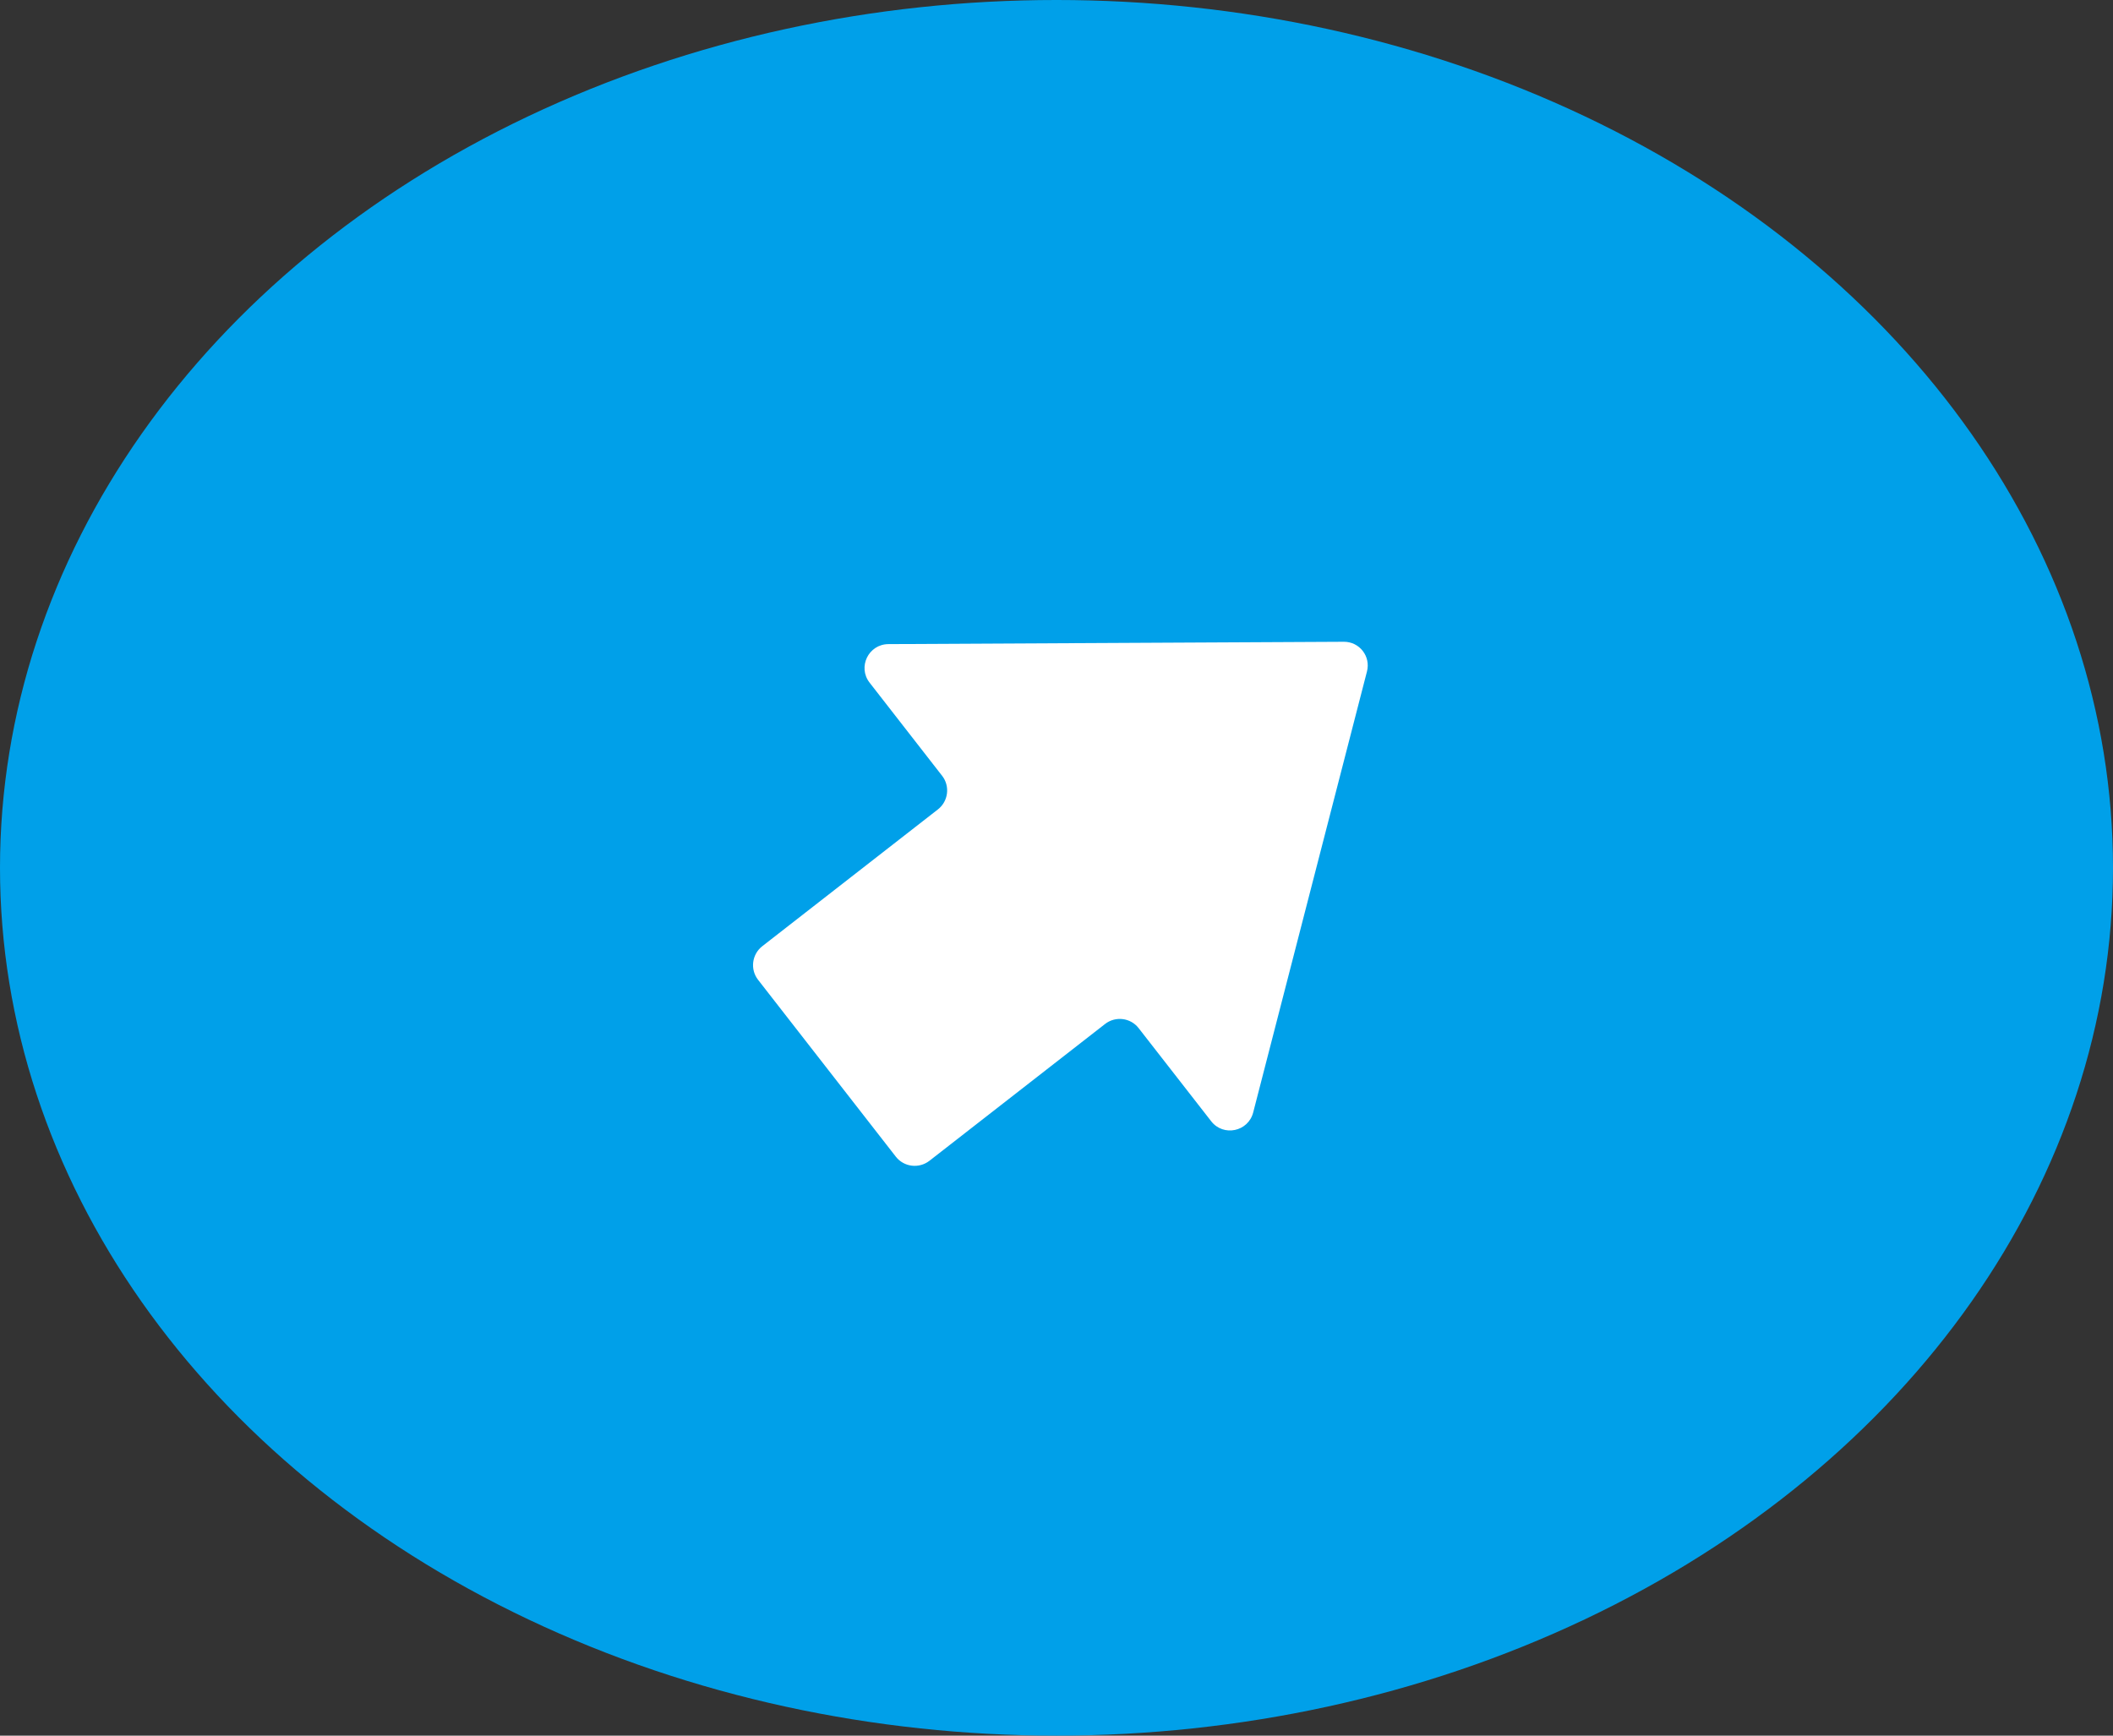
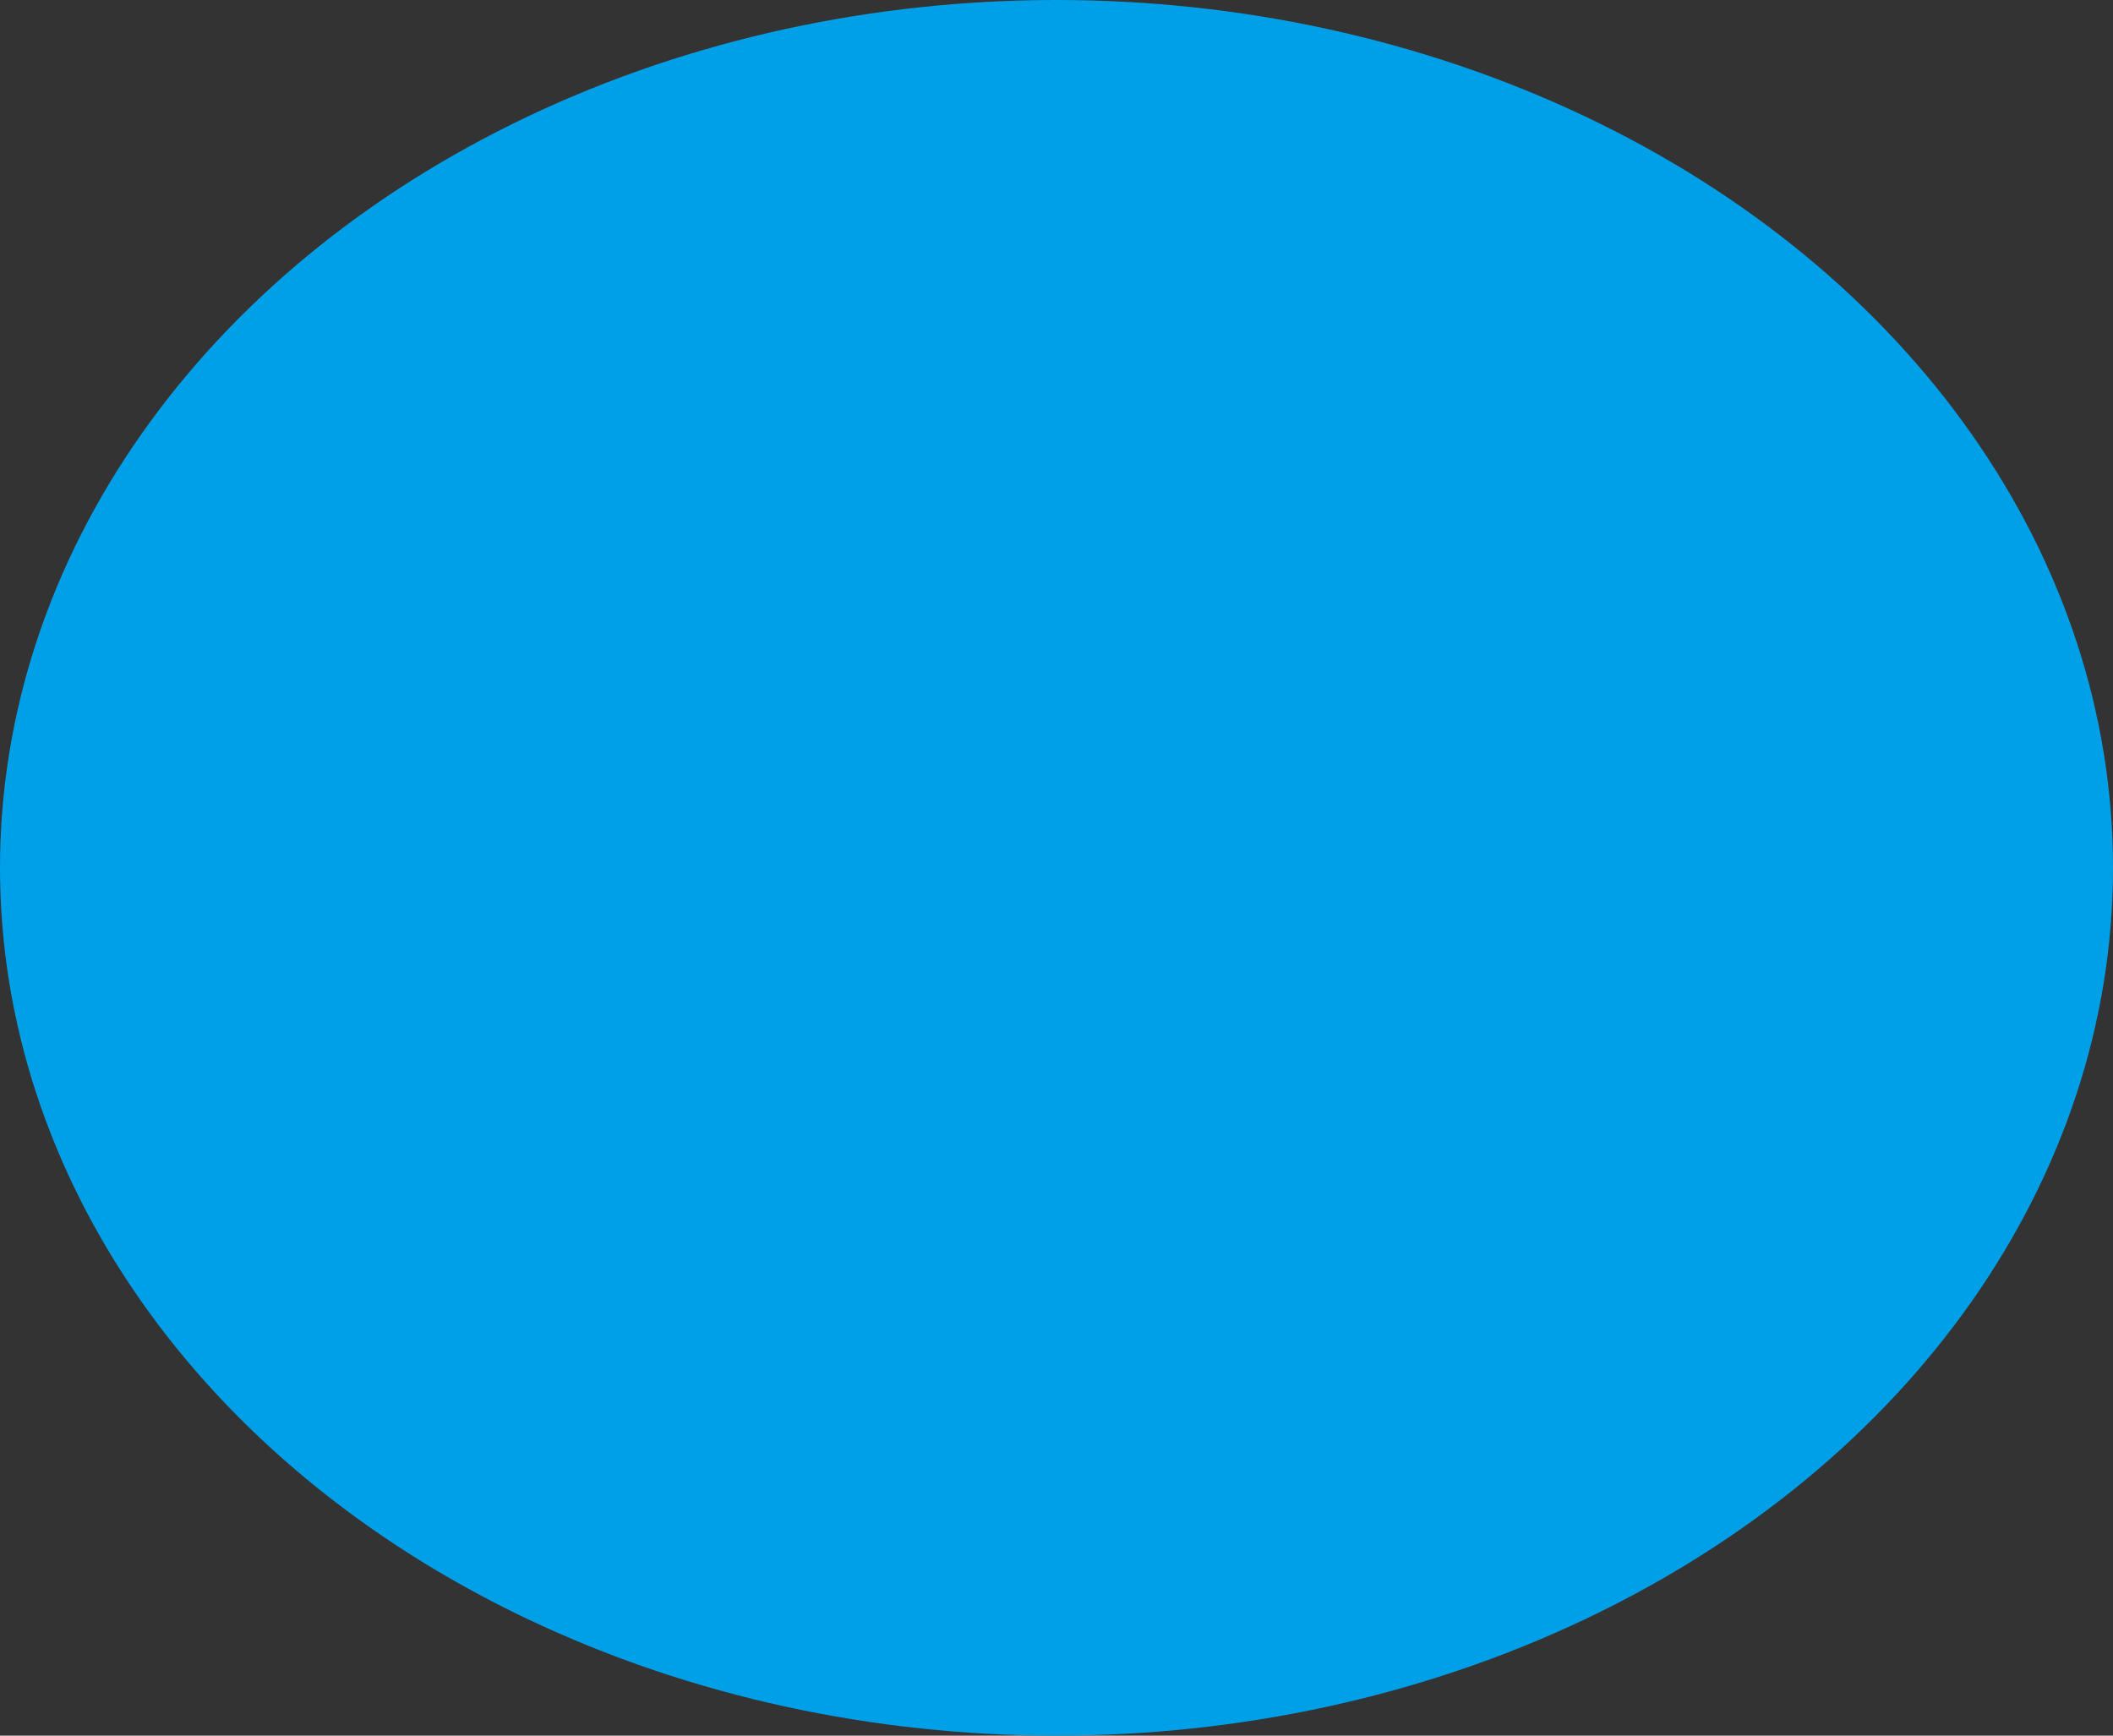
<svg xmlns="http://www.w3.org/2000/svg" width="56" height="46" viewBox="0 0 56 46" fill="none">
  <rect x="0" y="0" width="56" height="46" fill="#333333" stroke="none" />
  <ellipse cx="28" cy="23" rx="28" ry="23" fill="#00A0E9" />
-   <path d="M35.614 17.009L23.546 17.071C23.017 17.074 22.724 17.679 23.047 18.093L24.97 20.563C25.183 20.837 25.133 21.237 24.857 21.452L20.202 25.078C19.927 25.292 19.876 25.692 20.09 25.967L23.742 30.656C23.956 30.931 24.356 30.979 24.632 30.765L29.287 27.139C29.562 26.924 29.963 26.973 30.176 27.248L32.1 29.717C32.422 30.131 33.081 29.995 33.213 29.483L36.228 17.797C36.333 17.395 36.03 17.006 35.614 17.009Z" fill="white" />
</svg>